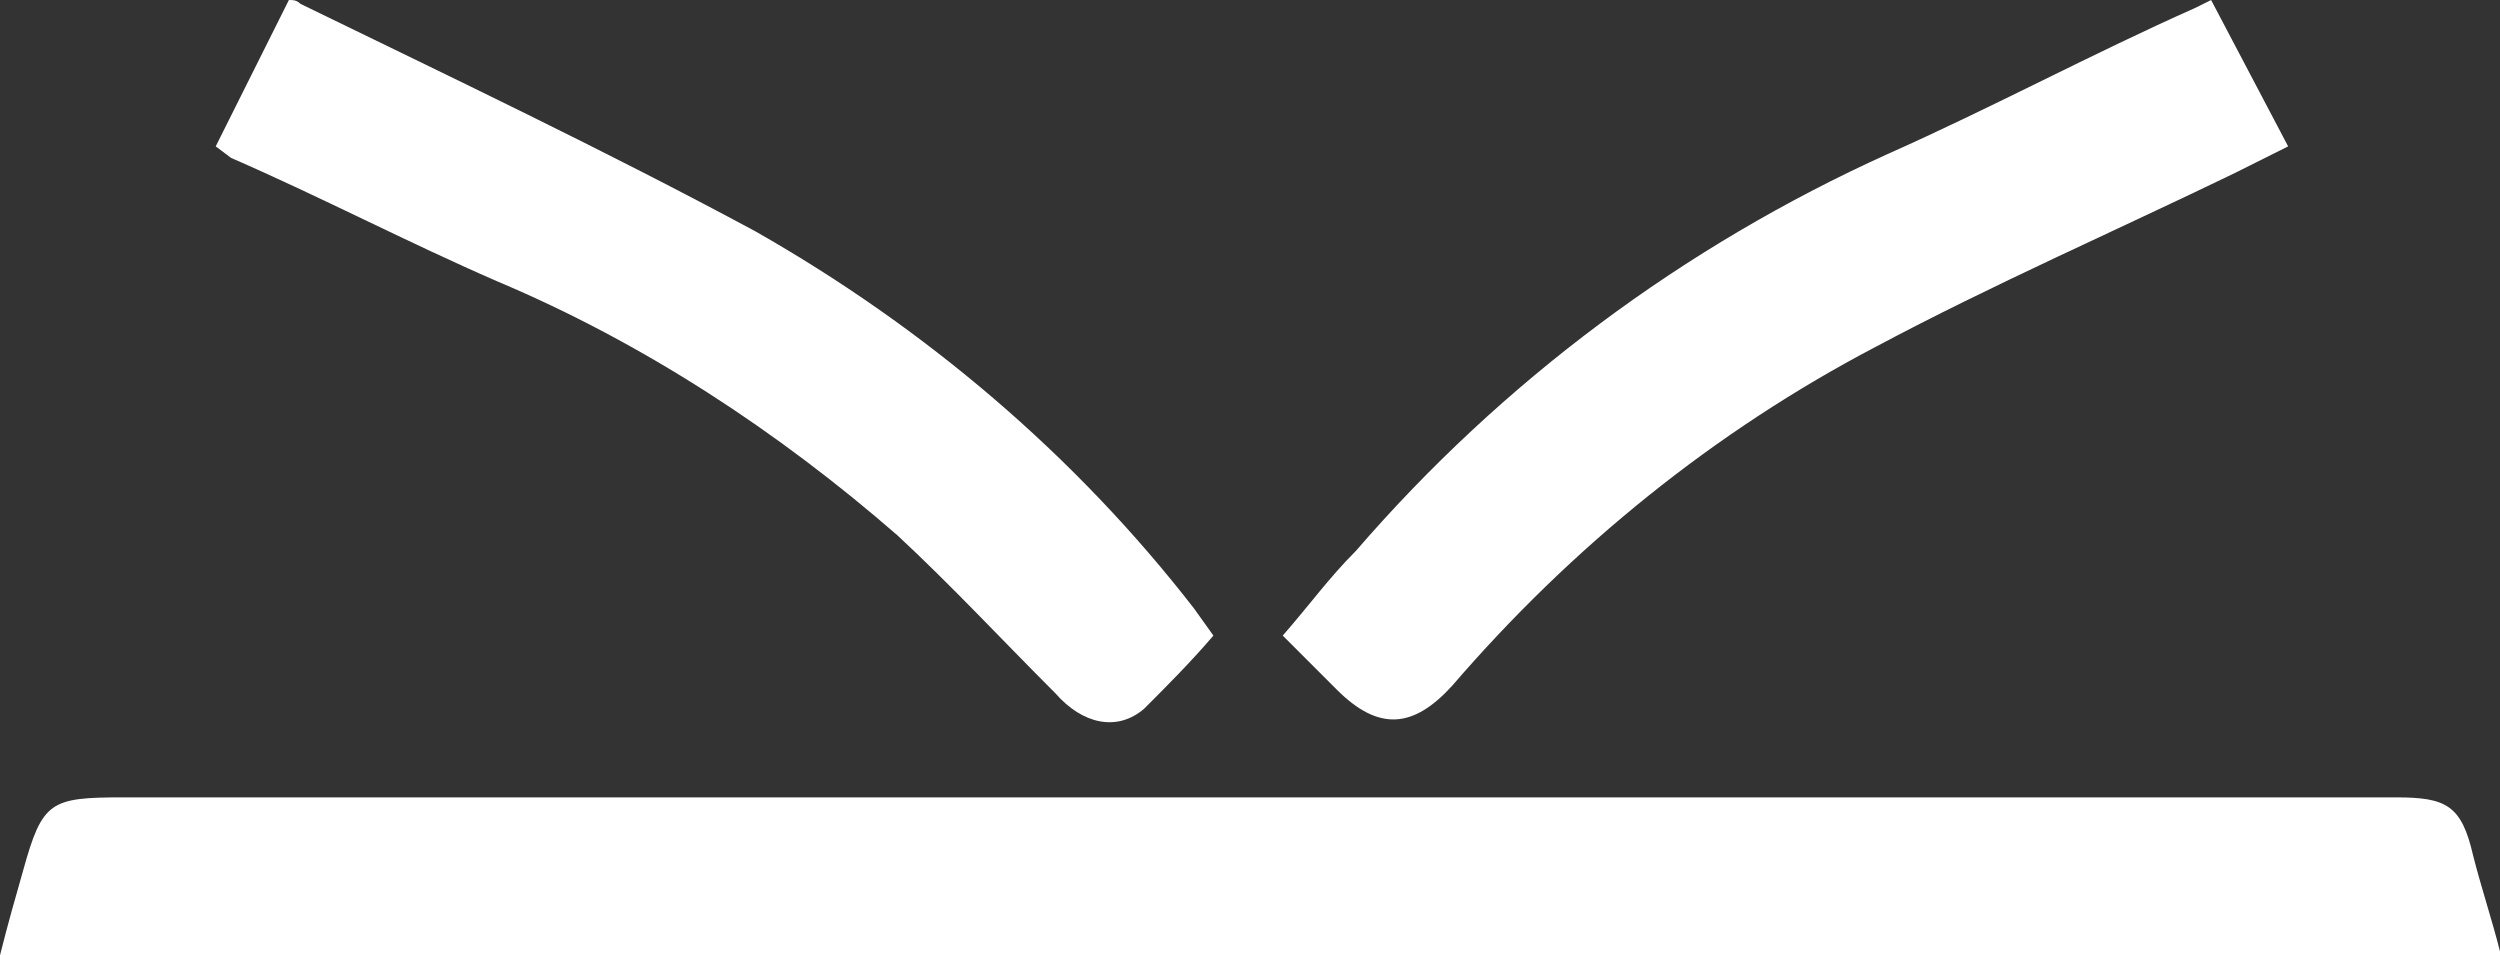
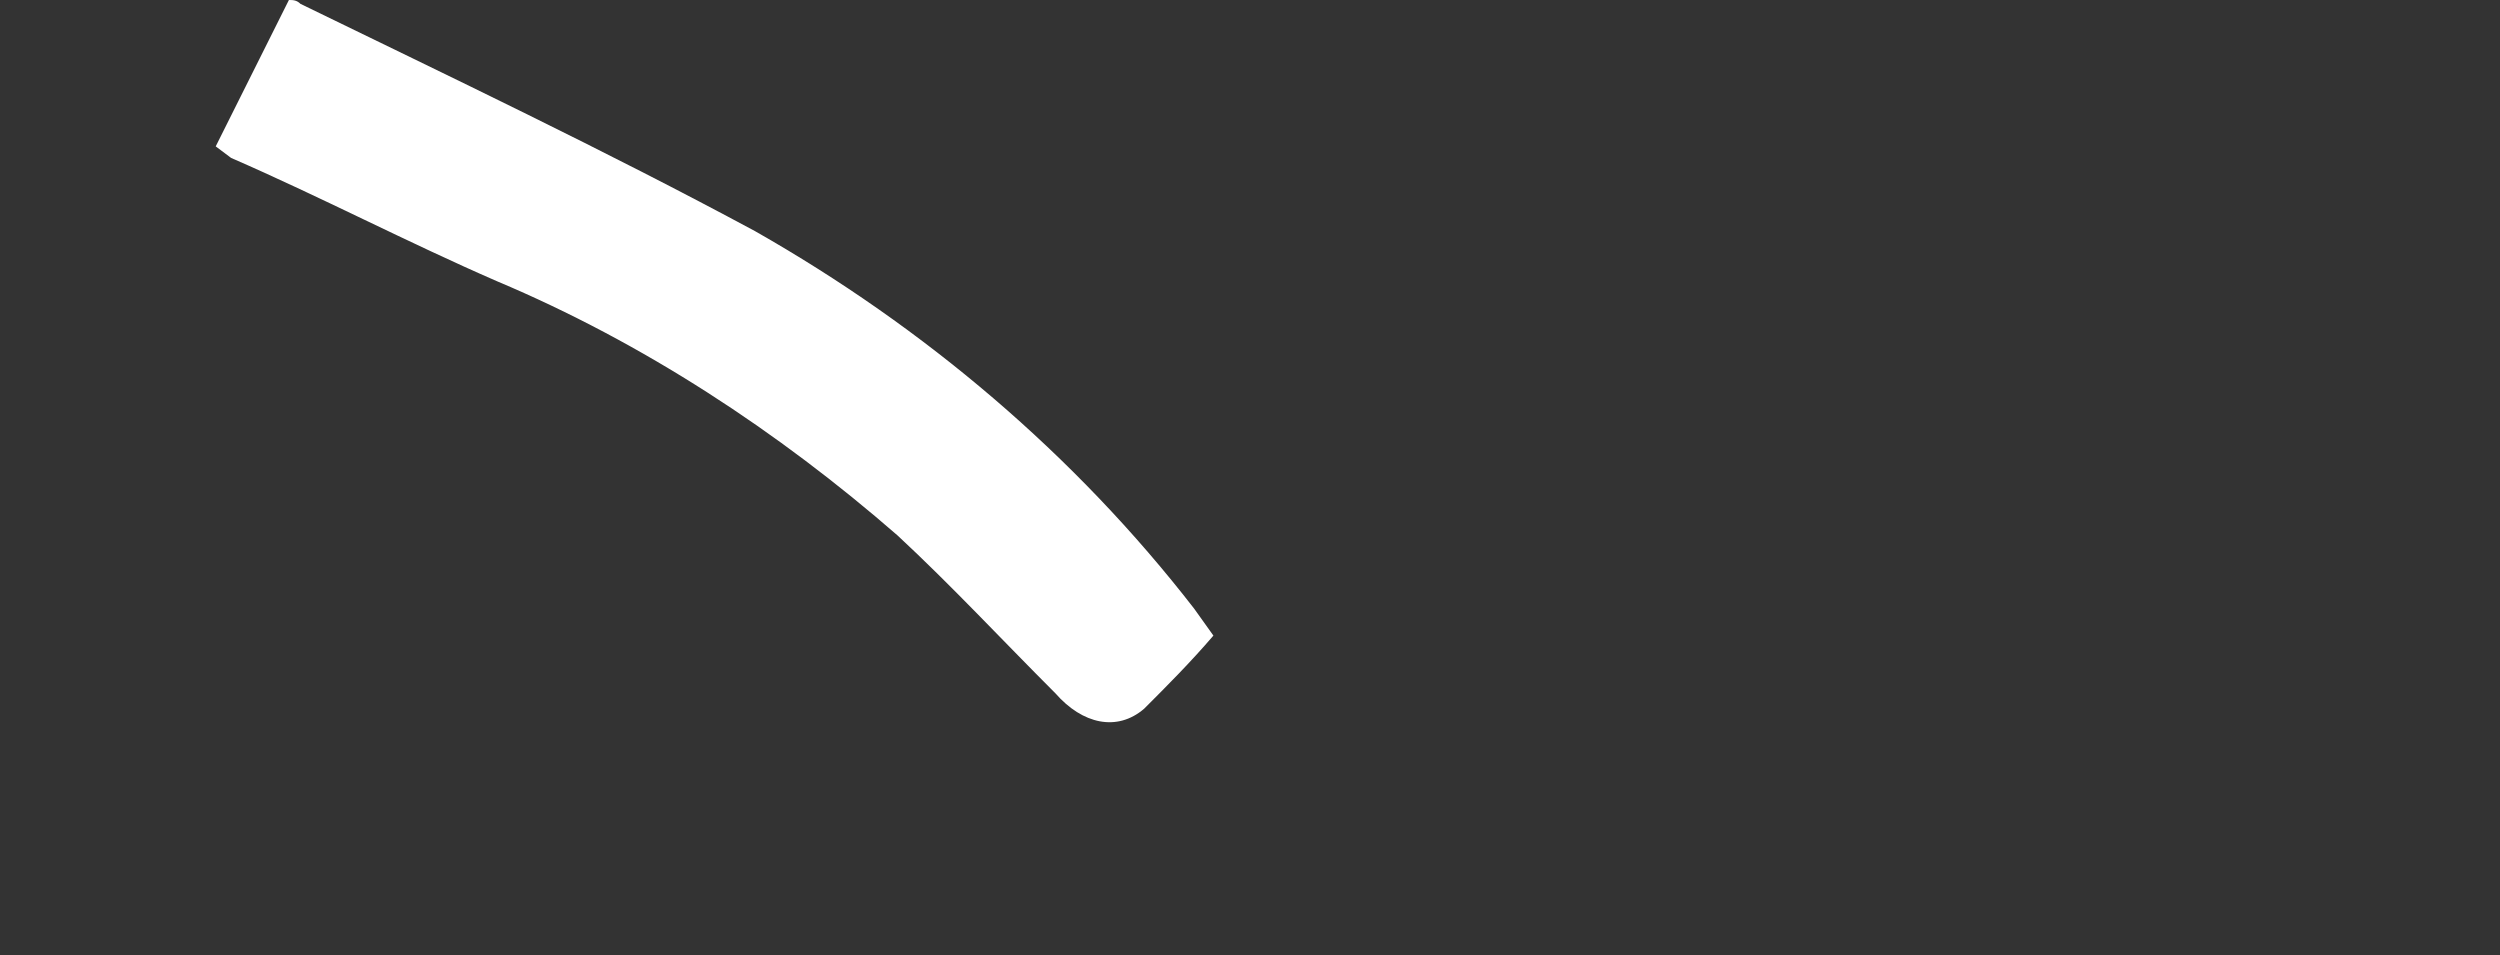
<svg xmlns="http://www.w3.org/2000/svg" version="1.1" id="Layer_1" x="0px" y="0px" viewBox="0 0 64.9 24.8" style="enable-background:new 0 0 64.9 24.8;" xml:space="preserve">
  <rect x="0" y="0" width="64.9" height="24.8" fill="#333333" stroke="none" />
  <style type="text/css">
	.st0{fill:#FFFFFF;}
</style>
  <title />
  <g>
    <g id="Layer_1-2">
-       <path class="st0" d="M64.9,24.8H0c0.2-0.8,0.4-1.5,0.6-2.2c0.5-1.8,0.7-1.9,2.6-1.9h59c1.3,0,1.7,0.2,2,1.5    c0.2,0.8,0.5,1.7,0.7,2.5C64.9,24.7,64.9,24.7,64.9,24.8z" />
-       <path class="st0" d="M57.4,0l2,3.8L58,4.5C54.9,6,51.7,7.4,48.7,9c-4.2,2.2-7.9,5.2-11,8.8c-1,1.1-1.9,1.2-3,0.1    c-0.4-0.4-0.9-0.9-1.4-1.4c0.7-0.8,1.2-1.5,1.9-2.2C39,9.9,43.7,6.4,49,4c2.7-1.2,5.3-2.6,8-3.8L57.4,0z" />
      <path class="st0" d="M31.5,16.5c-0.6,0.7-1.2,1.3-1.8,1.9C29,19,28.1,18.8,27.4,18c-1.4-1.4-2.7-2.8-4.1-4.1    c-3.1-2.7-6.6-5-10.4-6.6c-2.3-1-4.6-2.2-6.9-3.2L5.6,3.8L7.5,0c0.1,0,0.2,0,0.3,0.1C11.7,2,15.7,3.9,19.6,6    c4.4,2.5,8.3,5.8,11.4,9.8L31.5,16.5z" />
    </g>
  </g>
</svg>